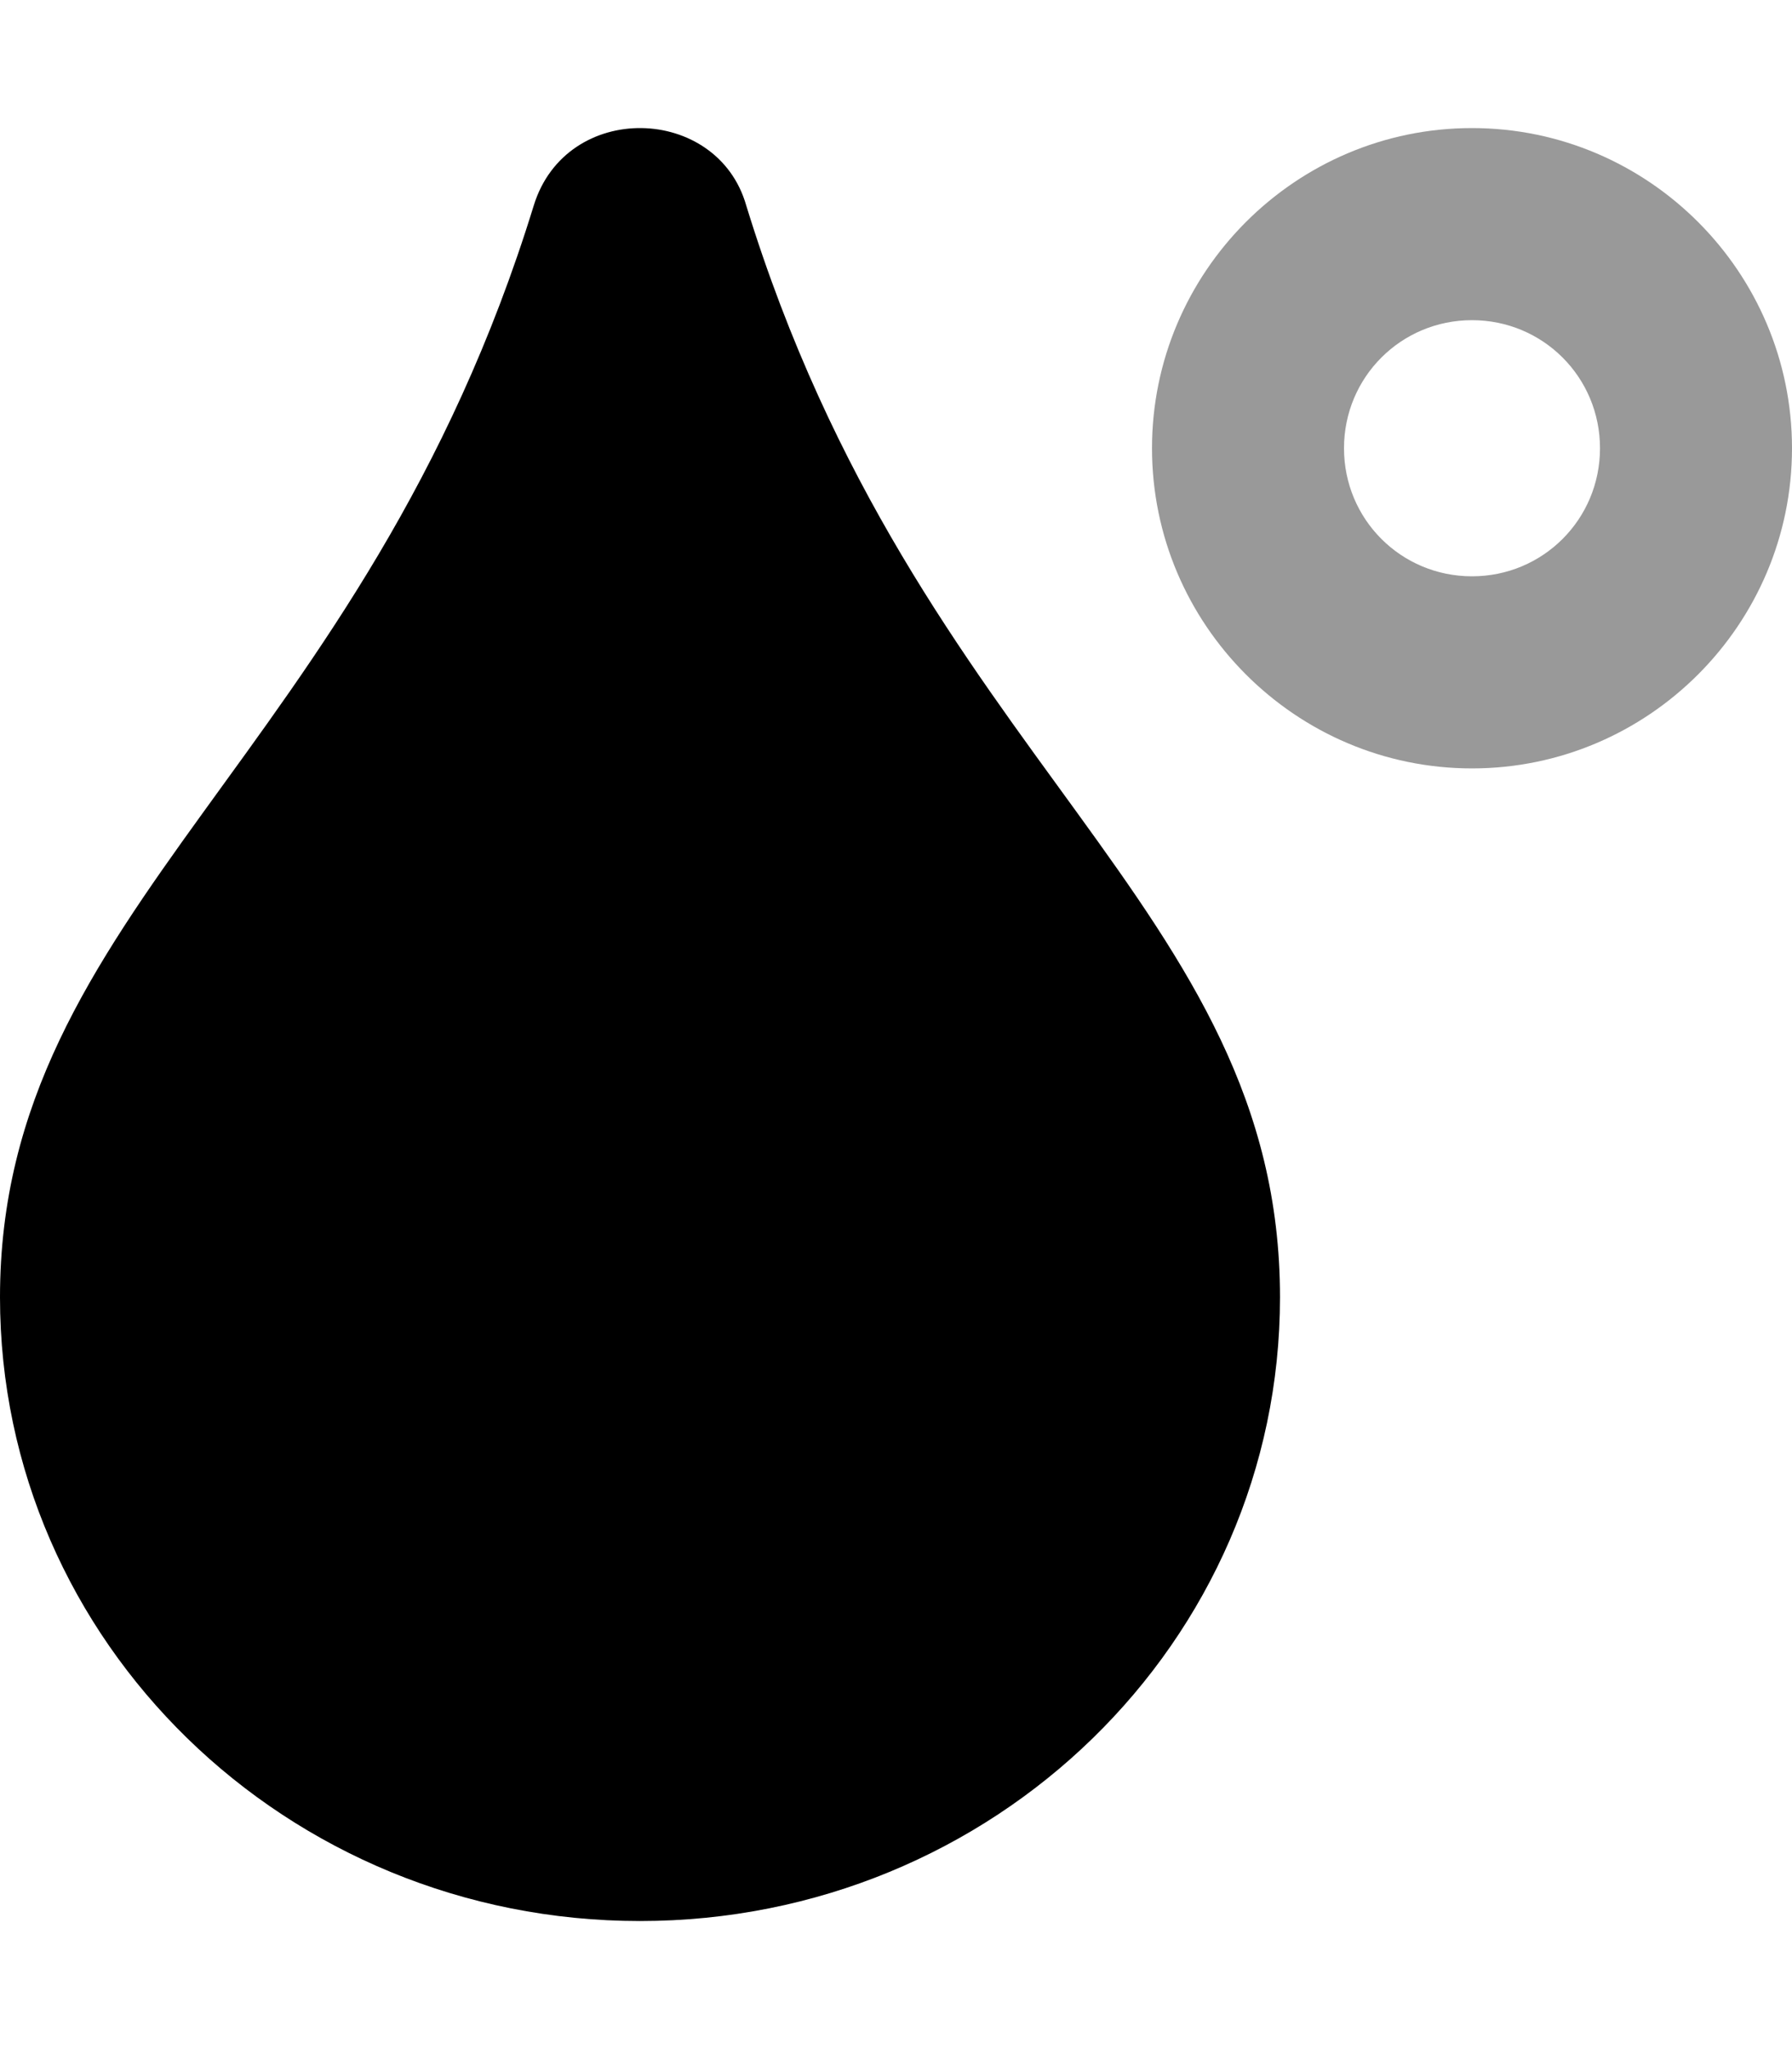
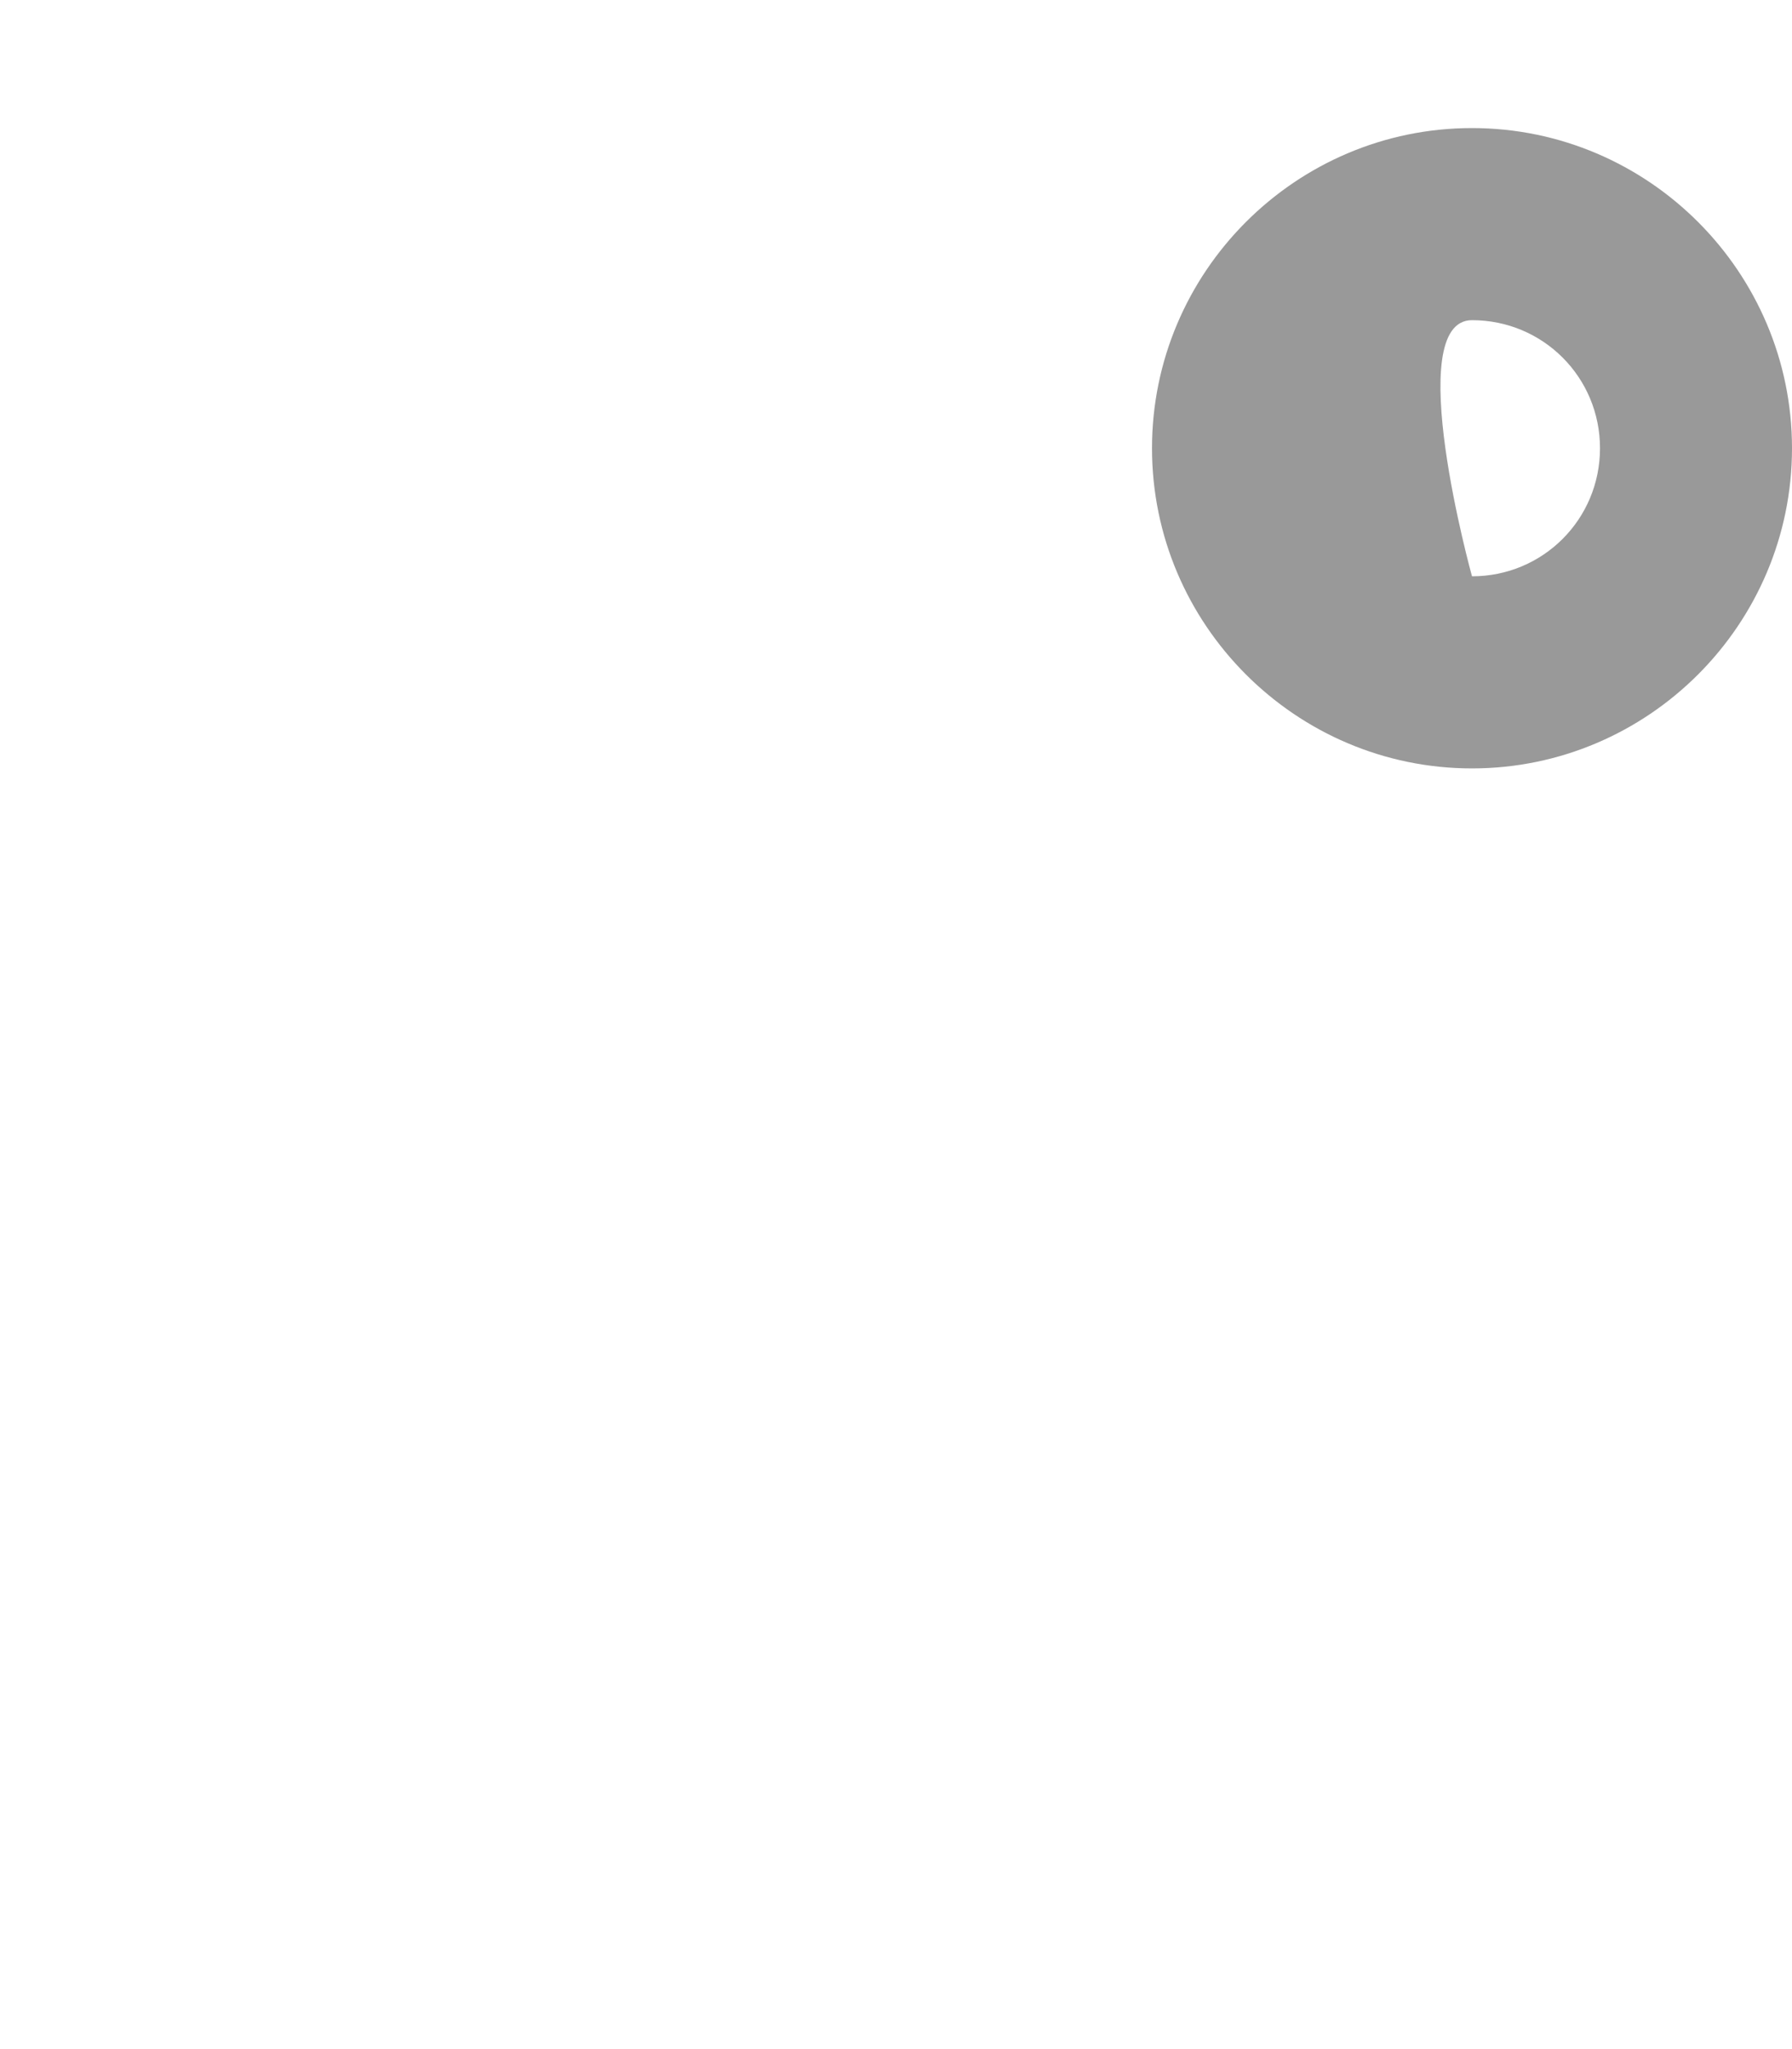
<svg xmlns="http://www.w3.org/2000/svg" viewBox="0 0 448 512">
  <defs>
    <style>.fa-secondary{opacity:.4}</style>
  </defs>
-   <path d="M368 32C323.937 32 288 67.938 288 112S323.937 192 368 192S447.999 156.062 447.999 112S412.062 32 368 32ZM368 144C350.25 144 336 129.75 336 112S350.25 80 368 80C385.75 80 400 94.25 400 112S385.75 144 368 144Z" class="fa-secondary" />
-   <path d="M319.999 324.141C319.999 410.219 248.436 480 159.999 480S0 410.219 0 324.141C0 226.906 90.937 189.281 133.437 51.361C141.562 25.002 179.374 26.096 186.562 51.361C229.27 190.047 319.999 226.359 319.999 324.141Z" class="fa-primary" />
+   <path d="M368 32C323.937 32 288 67.938 288 112S323.937 192 368 192S447.999 156.062 447.999 112S412.062 32 368 32ZM368 144S350.25 80 368 80C385.75 80 400 94.25 400 112S385.75 144 368 144Z" class="fa-secondary" />
</svg>